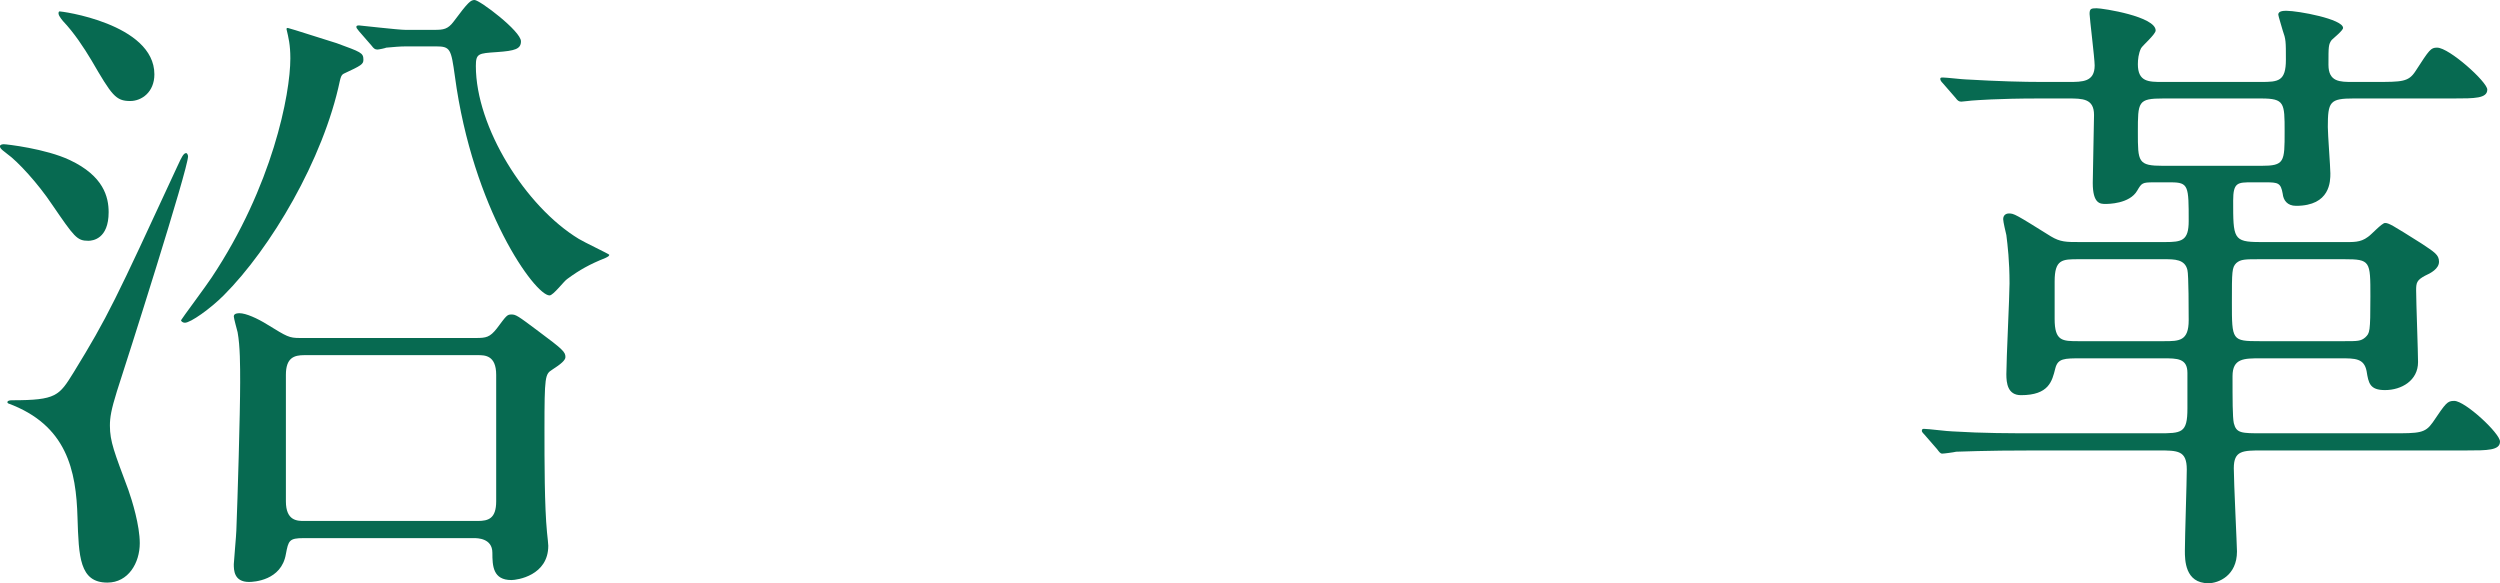
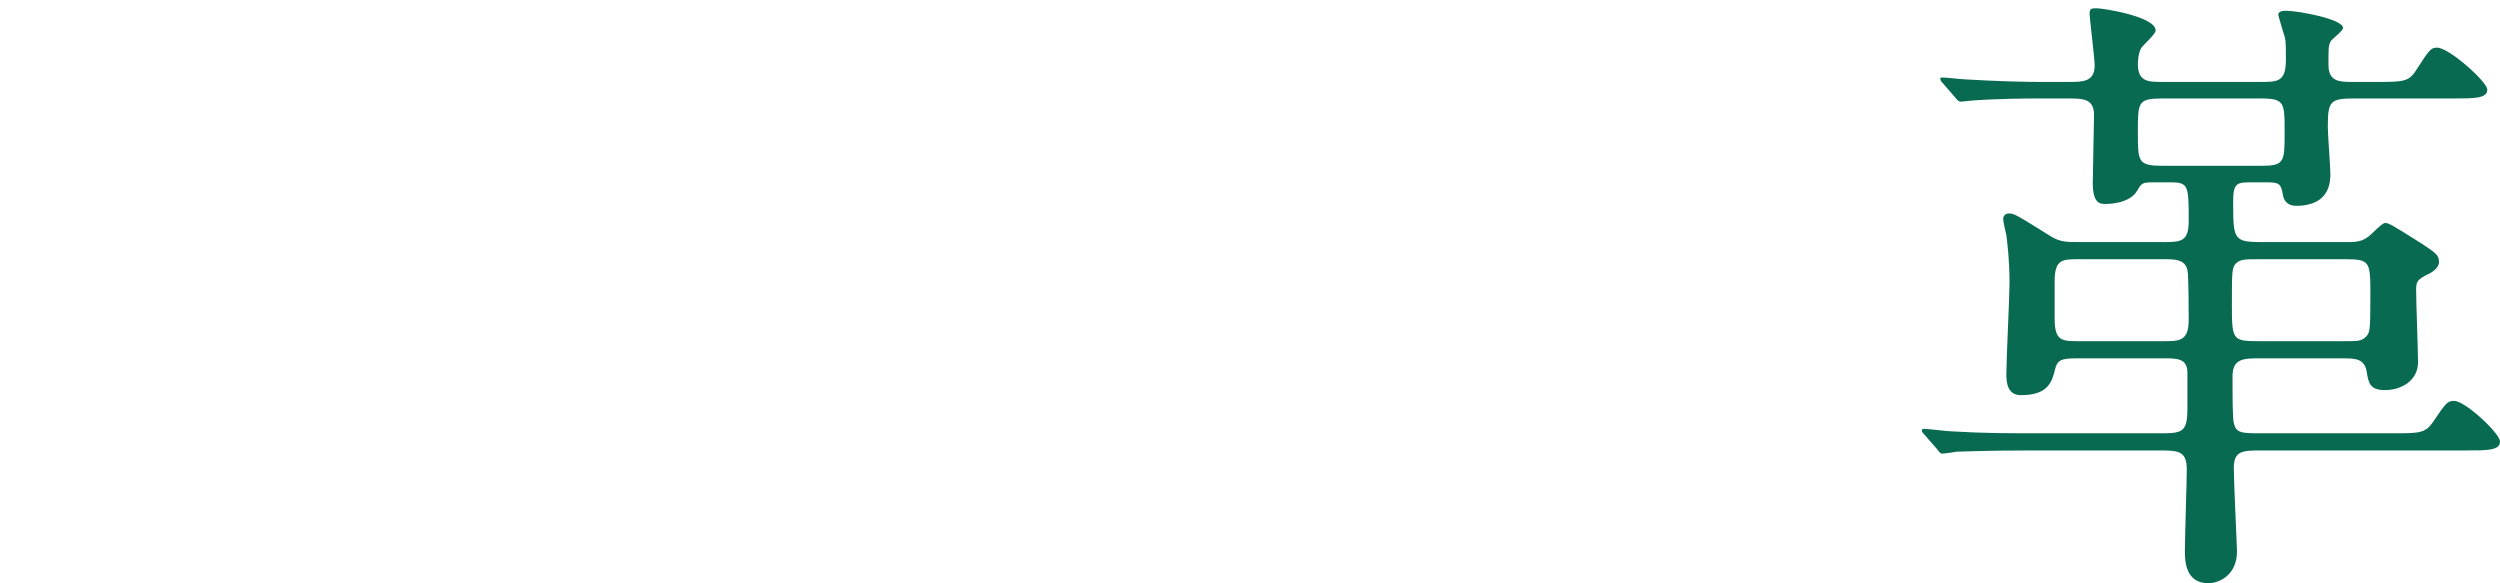
<svg xmlns="http://www.w3.org/2000/svg" enable-background="new 0 0 157.4 36.71" height="36.71" viewBox="0 0 157.4 36.71" width="157.4">
  <g fill="#076a51">
-     <path d="m.24 9.08c.16 0 2.64.28 4.16 1 2.12 1 2.44 2.32 2.44 3.28 0 1.68-1 1.8-1.28 1.8-.72 0-.88-.24-2.28-2.28-.88-1.32-2.16-2.72-2.84-3.2-.08-.08-.48-.32-.44-.48 0-.08.12-.12.24-.12zm.52 16.12c2.8 0 2.96-.28 3.88-1.76 2.16-3.52 2.6-4.48 6.56-13.04.24-.52.36-.76.52-.76.08 0 .12.16.12.2 0 .8-3.84 12.84-4.48 14.8-.36 1.16-.44 1.64-.44 2.16 0 1 .28 1.68 1.16 4.04.24.68.72 2.24.72 3.36 0 1.24-.72 2.48-2.04 2.48-1.76 0-1.8-1.64-1.88-4.08-.08-3-.68-5.84-4.36-7.2-.08-.04-.12-.2.24-.2zm8.96-20.52c0 1.12-.8 1.68-1.52 1.68-.92 0-1.16-.36-2.44-2.56-.48-.8-1.08-1.72-1.8-2.48-.16-.2-.36-.44-.24-.6.04-.04 6 .76 6 3.96zm8.4-2.92c.08 0 2.92.92 3.08.96 1.52.56 1.68.6 1.68 1.04 0 .28-.12.36-1.24.88-.16.08-.2.28-.24.44-1.04 4.96-4.36 10.56-7.32 13.52-.84.84-2.08 1.72-2.44 1.72-.12 0-.24-.08-.24-.16 0-.04 1.64-2.24 1.92-2.68 3.84-5.76 4.96-11.56 4.96-13.8 0-.88-.12-1.32-.24-1.84 0-.04 0-.08.08-.08zm11.84 19.52c.64 0 .88-.04 1.32-.6.6-.8.64-.88.92-.88s.4.08 1.68 1.04c1.56 1.16 1.72 1.32 1.72 1.64 0 .2-.28.44-.84.8-.44.28-.48.4-.48 3.76 0 1.96 0 4.84.16 6.48.04.4.08.72.08.84 0 1.88-1.96 2.16-2.32 2.16-1.16 0-1.2-.88-1.2-1.72 0-.92-.96-.92-1.16-.92h-10.72c-.92 0-.96.16-1.12 1-.28 1.68-2.04 1.76-2.32 1.76-.96 0-.96-.76-.96-1.12 0-.16.16-1.88.16-2.12.08-2 .24-7.36.24-9.32 0-1.08 0-2.28-.16-3.16-.04-.16-.24-.88-.24-1 0-.2.28-.2.36-.2.4 0 1.12.32 1.76.72 1.24.76 1.36.84 2.04.84zm-10.8 1.08c-.64 0-1.16.16-1.16 1.24v7.96c0 1.24.72 1.24 1.16 1.24h10.92c.68 0 1.16-.16 1.16-1.24v-7.96c0-1.24-.72-1.24-1.16-1.24zm8.2-20.48c.56 0 .84-.04 1.2-.52.92-1.24 1.08-1.36 1.32-1.36.32 0 2.92 1.96 2.92 2.6 0 .48-.36.6-1.52.68s-1.32.08-1.32.88c0 3.84 3.12 8.84 6.48 10.88.32.2 1.92.96 1.92 1 0 .08-.08.12-.24.2-1 .4-1.64.76-2.4 1.32-.2.12-.88 1.04-1.12 1.04-.92 0-4.84-5.44-5.96-13.8-.24-1.72-.28-1.88-1.2-1.88h-1.84c-.44 0-.8.04-1.28.08-.08.04-.48.12-.56.12-.16 0-.24-.08-.36-.24l-.8-.92c-.16-.2-.16-.2-.16-.28s.12-.08.16-.08c.08 0 2.48.28 2.92.28z" />
    <path d="m142.32 22.56c-1.04 0-1.76 0-1.76 1.12 0 1.48 0 2.56.08 2.96.16.64.48.64 1.8.64h8.16c1.72 0 2.08 0 2.56-.68.84-1.24.92-1.36 1.36-1.36.68 0 2.88 2.04 2.88 2.56 0 .56-.8.56-2.12.56h-12.84c-1.24 0-1.8 0-1.8 1.12 0 .84.2 4.92.2 5.24 0 1.52-1.16 2-1.8 2-1.48 0-1.48-1.48-1.48-2.04 0-.84.12-4.4.12-5.12 0-1.2-.56-1.2-1.8-1.2h-7.68c-3.52 0-4.68.08-5.04.08-.16.04-.76.12-.88.12s-.2-.12-.32-.28l-.8-.92c-.16-.16-.16-.2-.16-.24 0-.08.04-.12.12-.12.28 0 1.52.16 1.8.16 1.96.12 3.6.12 5.48.12h7.48c1.48 0 1.84 0 1.84-1.56v-2.24c0-.92-.64-.92-1.52-.92h-5.16c-1.08 0-1.48 0-1.64.64-.2.8-.4 1.68-2.16 1.68-.84 0-.92-.76-.92-1.32 0-.92.2-4.92.2-5.72 0-1.4-.12-2.4-.2-3.04-.04-.16-.2-.84-.2-1 0-.24.16-.36.36-.36.32 0 .4.04 2.64 1.44.6.36.96.36 1.8.36h5.4c1.04 0 1.48-.08 1.48-1.32 0-2.2 0-2.44-1.12-2.44h-1.08c-.72 0-.76.04-1.04.52-.48.84-1.84.84-2 .84-.32 0-.8 0-.8-1.32 0-.68.08-3.68.08-4.28 0-1.04-.72-1.04-1.64-1.04h-1.8c-2.68 0-4.04.12-4.08.12-.16 0-.72.08-.84.08-.16 0-.24-.08-.36-.24l-.8-.92c-.12-.12-.16-.2-.16-.28s.08-.08.16-.08c.24 0 1.24.12 1.44.12 2.08.12 3.6.16 4.84.16h1.64c.88 0 1.64 0 1.64-1.04 0-.44-.32-3-.32-3.24 0-.32.08-.36.44-.36.4 0 3.72.52 3.72 1.4 0 .24-.84.96-.92 1.12-.16.32-.2.72-.2 1 0 1.12.68 1.12 1.56 1.12h6.2c1.08 0 1.56-.04 1.56-1.4 0-1.16 0-1.28-.2-1.84-.04-.16-.28-.92-.28-1 0-.24.36-.24.52-.24.72 0 3.56.52 3.56 1.08 0 .16-.6.64-.72.76-.2.28-.2.4-.2 1.56 0 1.08.72 1.08 1.52 1.08h1.4c1.72 0 2.12 0 2.56-.68.88-1.36.96-1.48 1.36-1.48.76 0 3.16 2.16 3.16 2.64 0 .56-.8.56-2.12.56h-6.28c-1.52 0-1.64.2-1.64 1.8 0 .48.16 2.52.16 2.92 0 .48 0 2.04-2.16 2.04-.56 0-.8-.36-.84-.76-.12-.68-.28-.72-1.08-.72h-.84c-.92 0-1.2 0-1.2 1.16 0 2.36 0 2.6 1.68 2.6h5.2c.68 0 1.12.04 1.6-.32.2-.12.88-.88 1.08-.88.24 0 .44.12 2.28 1.28.84.56 1.12.72 1.12 1.16s-.52.72-.88.88c-.52.28-.56.44-.56.92 0 .72.12 3.88.12 4.52 0 1.16-1.04 1.76-2.08 1.76-.96 0-1.04-.44-1.16-1.2-.16-.8-.72-.8-1.64-.8zm-6.08-1.08c.96 0 1.56 0 1.56-1.32 0-.48 0-2.88-.08-3.16-.16-.68-.8-.68-1.48-.68h-5.36c-1.04 0-1.52 0-1.52 1.4v2.36c0 1.4.48 1.4 1.52 1.4zm-.04-15.28c-1.6 0-1.6.2-1.6 2.12 0 1.88 0 2.12 1.6 2.12h6.16c1.48 0 1.48-.24 1.48-2.16 0-1.8 0-2.08-1.48-2.08zm6.08 10.12c-.92 0-1.2 0-1.48.24-.28.28-.28.52-.28 2.48 0 2.4 0 2.44 1.76 2.44h5.32c.84 0 1.04 0 1.32-.24.28-.28.32-.28.32-2.6 0-2.2 0-2.32-1.64-2.32z" />
  </g>
</svg>